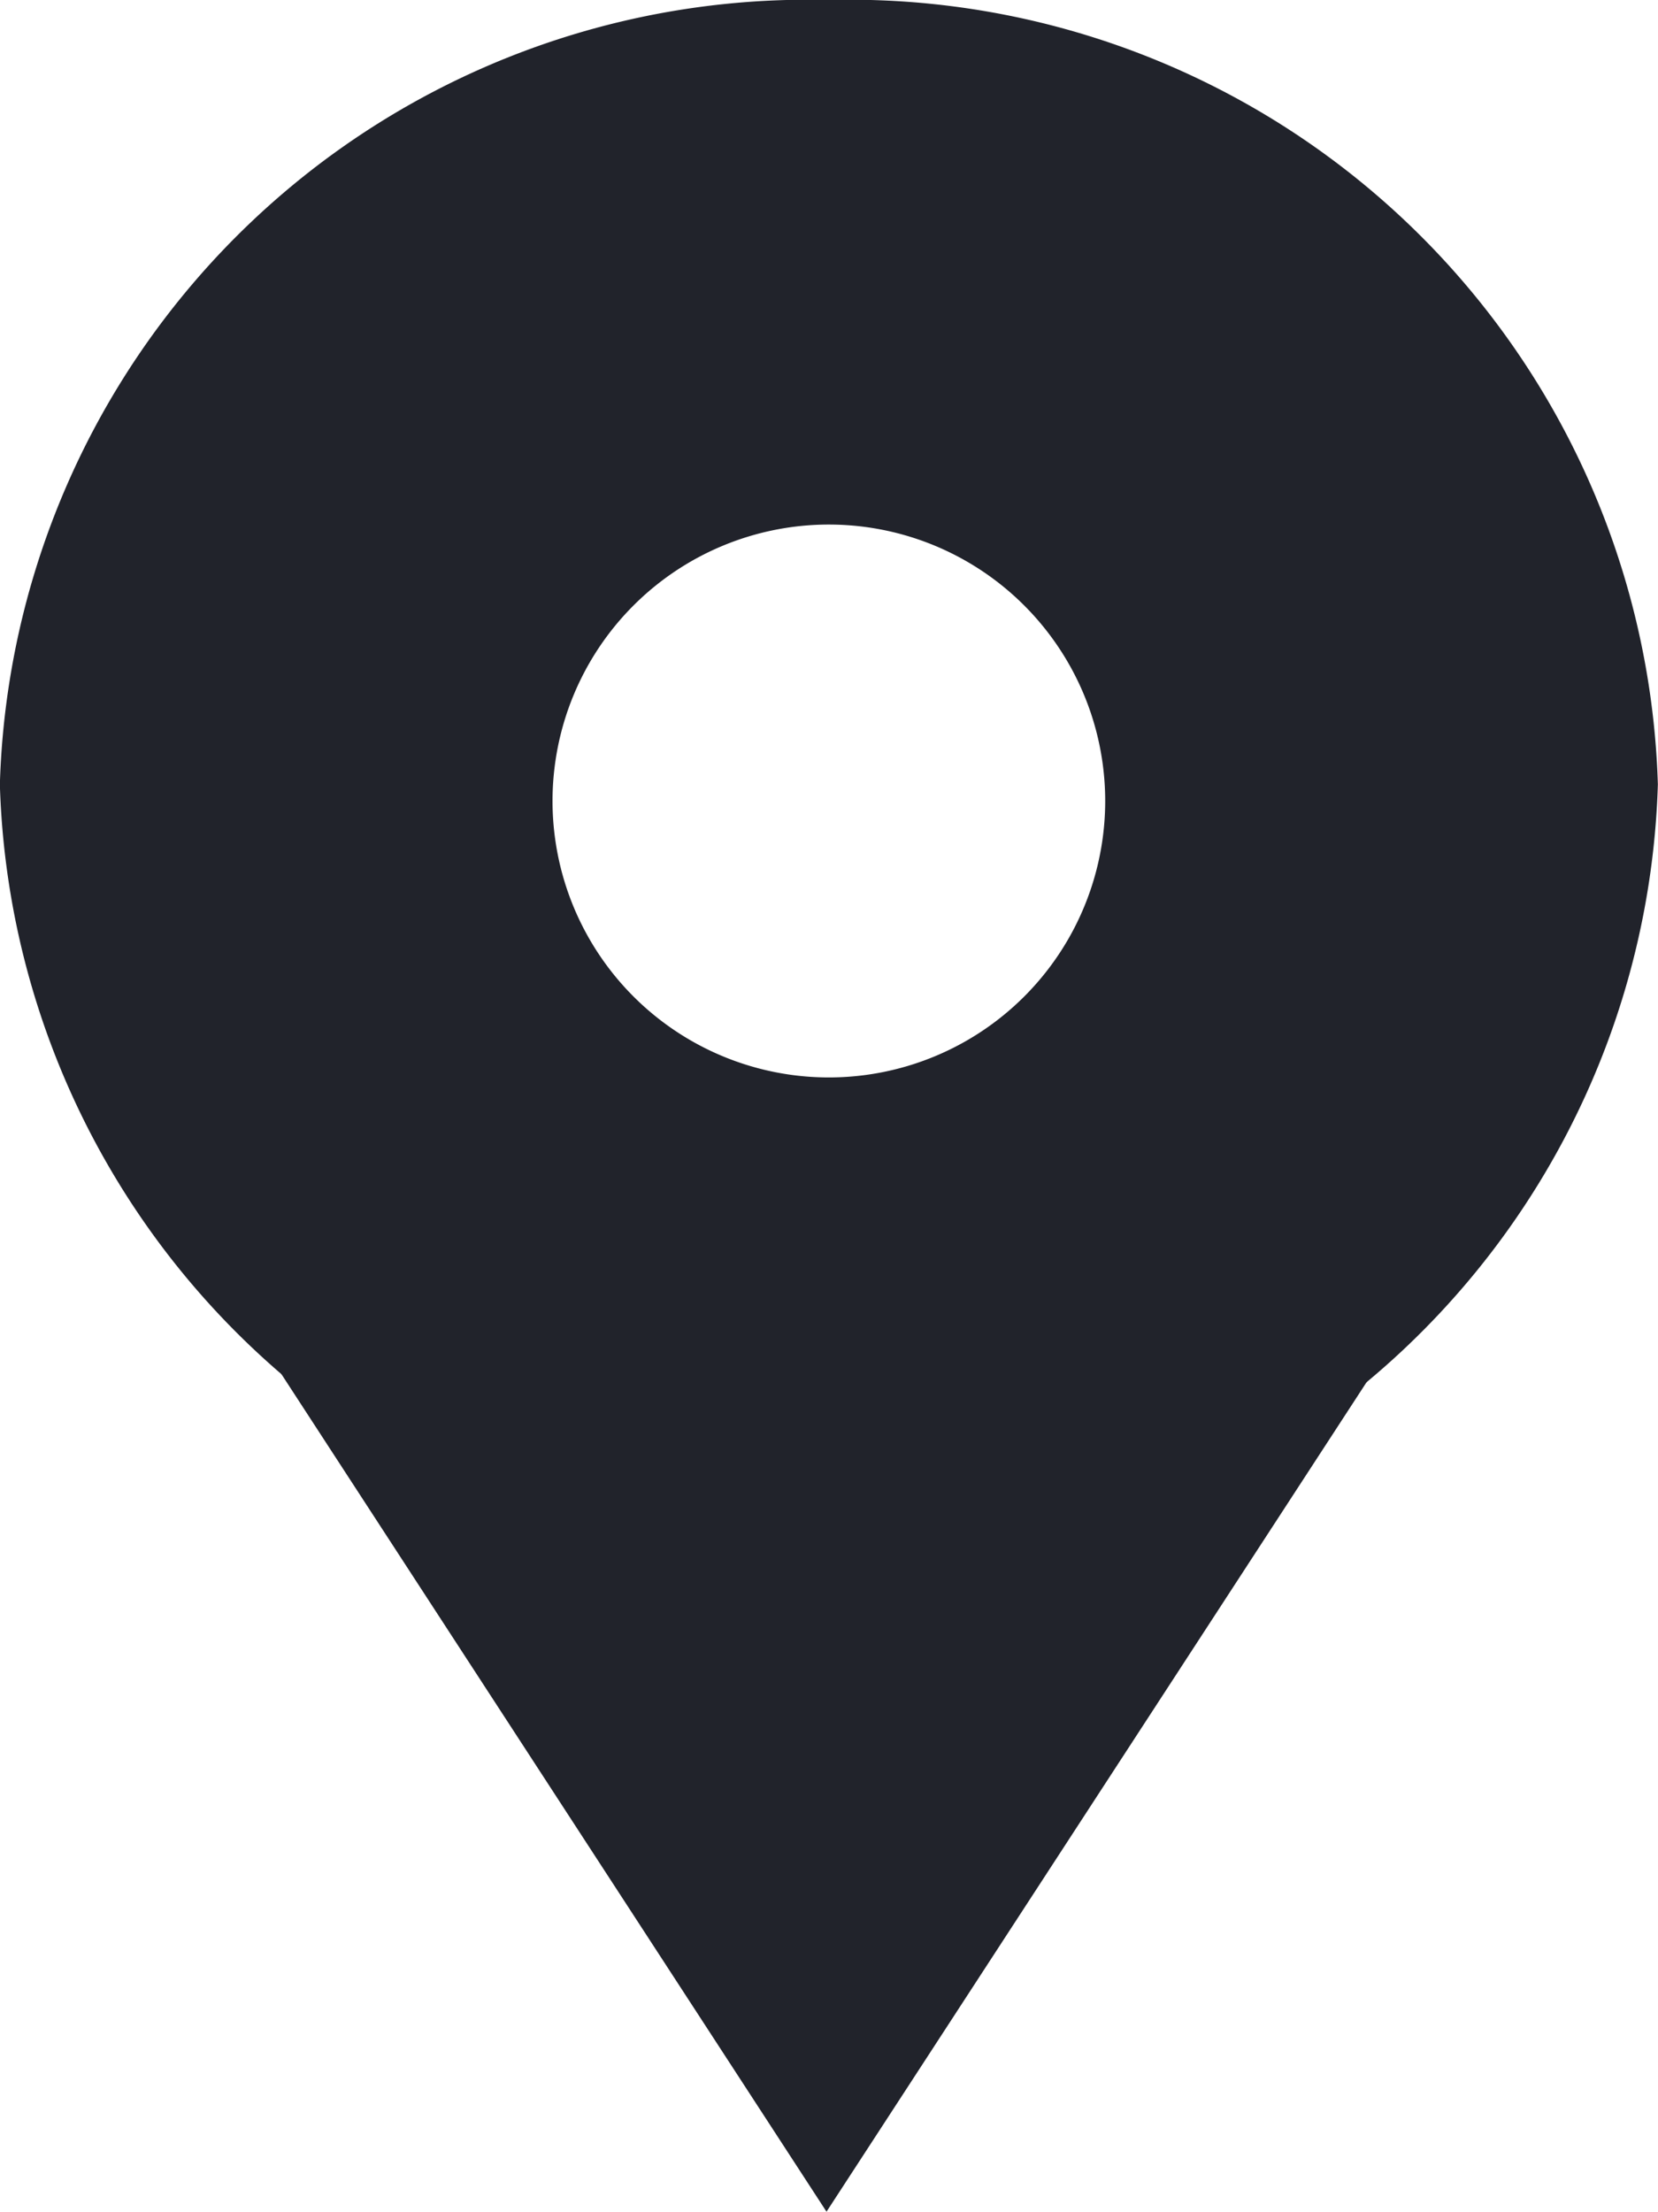
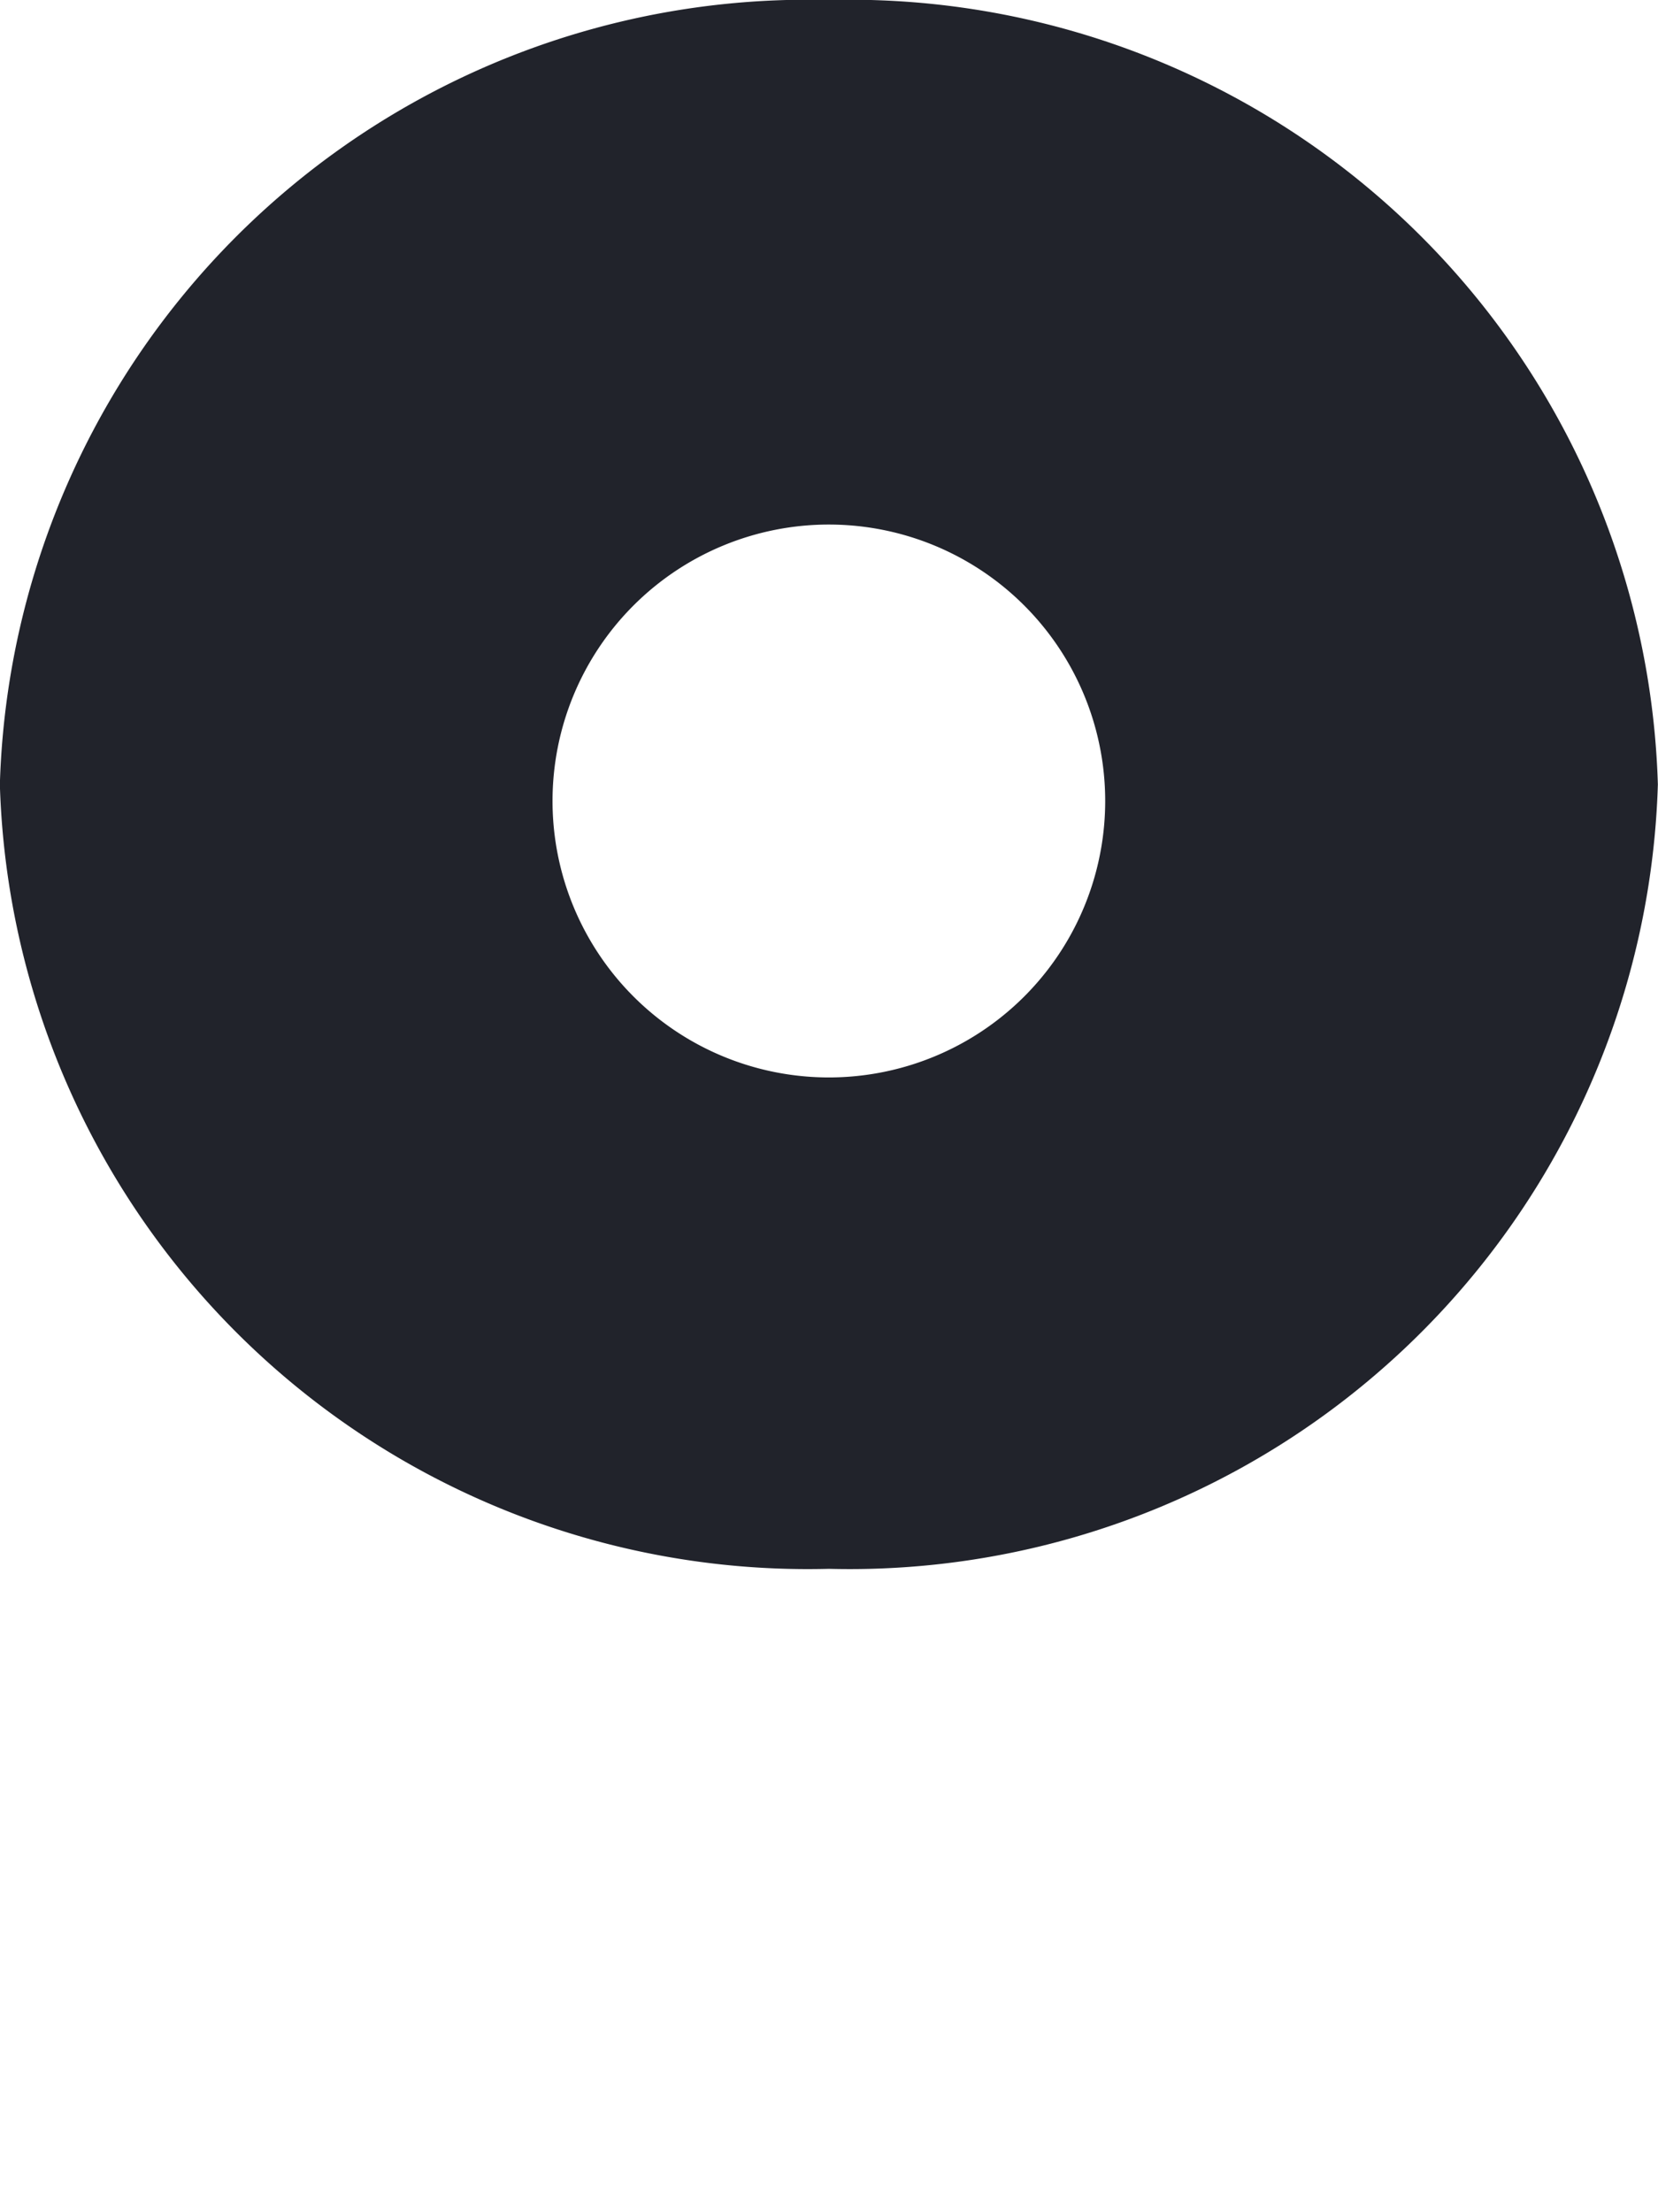
<svg xmlns="http://www.w3.org/2000/svg" width="12" height="16.001" viewBox="0 0 12 16.001">
  <defs>
    <style>
      .cls-1 {
        fill: #21232b;
      }
    </style>
  </defs>
  <g id="Group_24623" data-name="Group 24623" transform="translate(-0.001 0.001)">
    <path id="Exclusion_1" data-name="Exclusion 1" class="cls-1" d="M4379-12641.651a5.85,5.85,0,0,1-6-5.675,5.85,5.85,0,0,1,6-5.675,5.852,5.852,0,0,1,6,5.675A5.852,5.852,0,0,1,4379-12641.651Zm0-7.555a2,2,0,0,0-2,2,2,2,0,0,0,2,2,2,2,0,0,0,2-2A2,2,0,0,0,4379-12649.206Z" transform="translate(-4373 12653)" />
-     <path id="Path_7" data-name="Path 7" class="cls-1" d="M4.984,0,9.966,7.652H0Z" transform="translate(10.967 16) rotate(180)" />
  </g>
</svg>